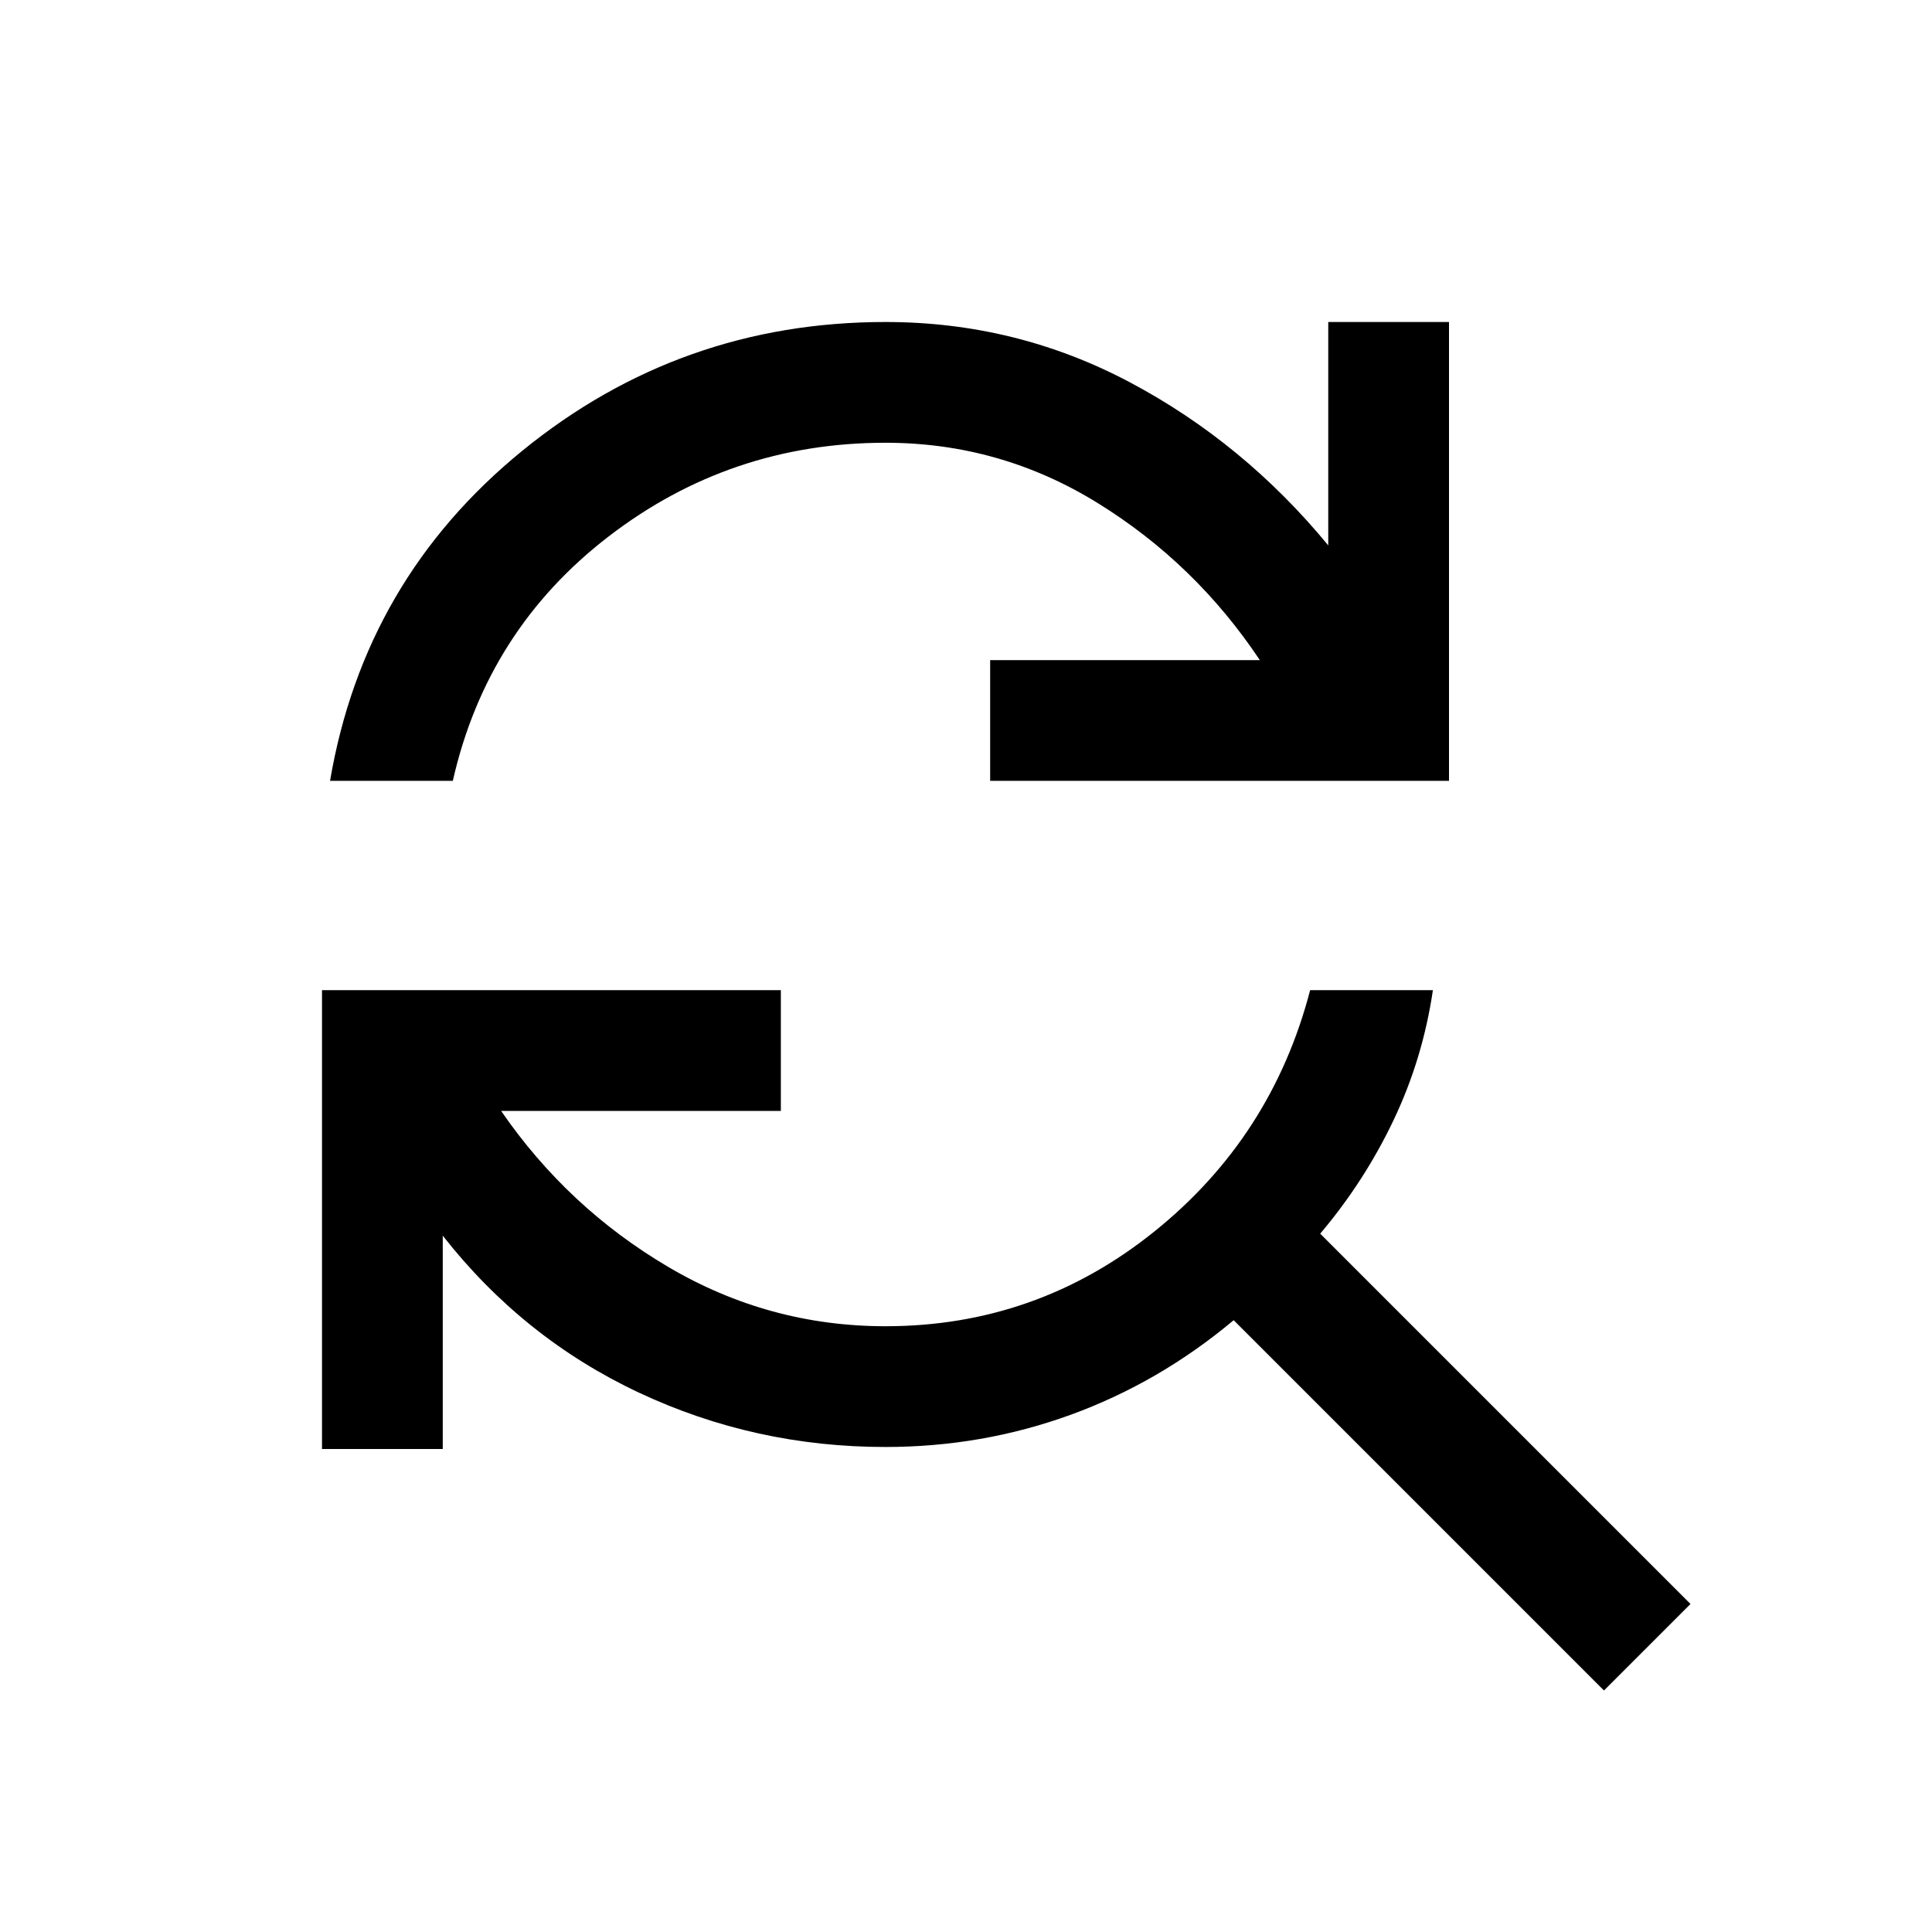
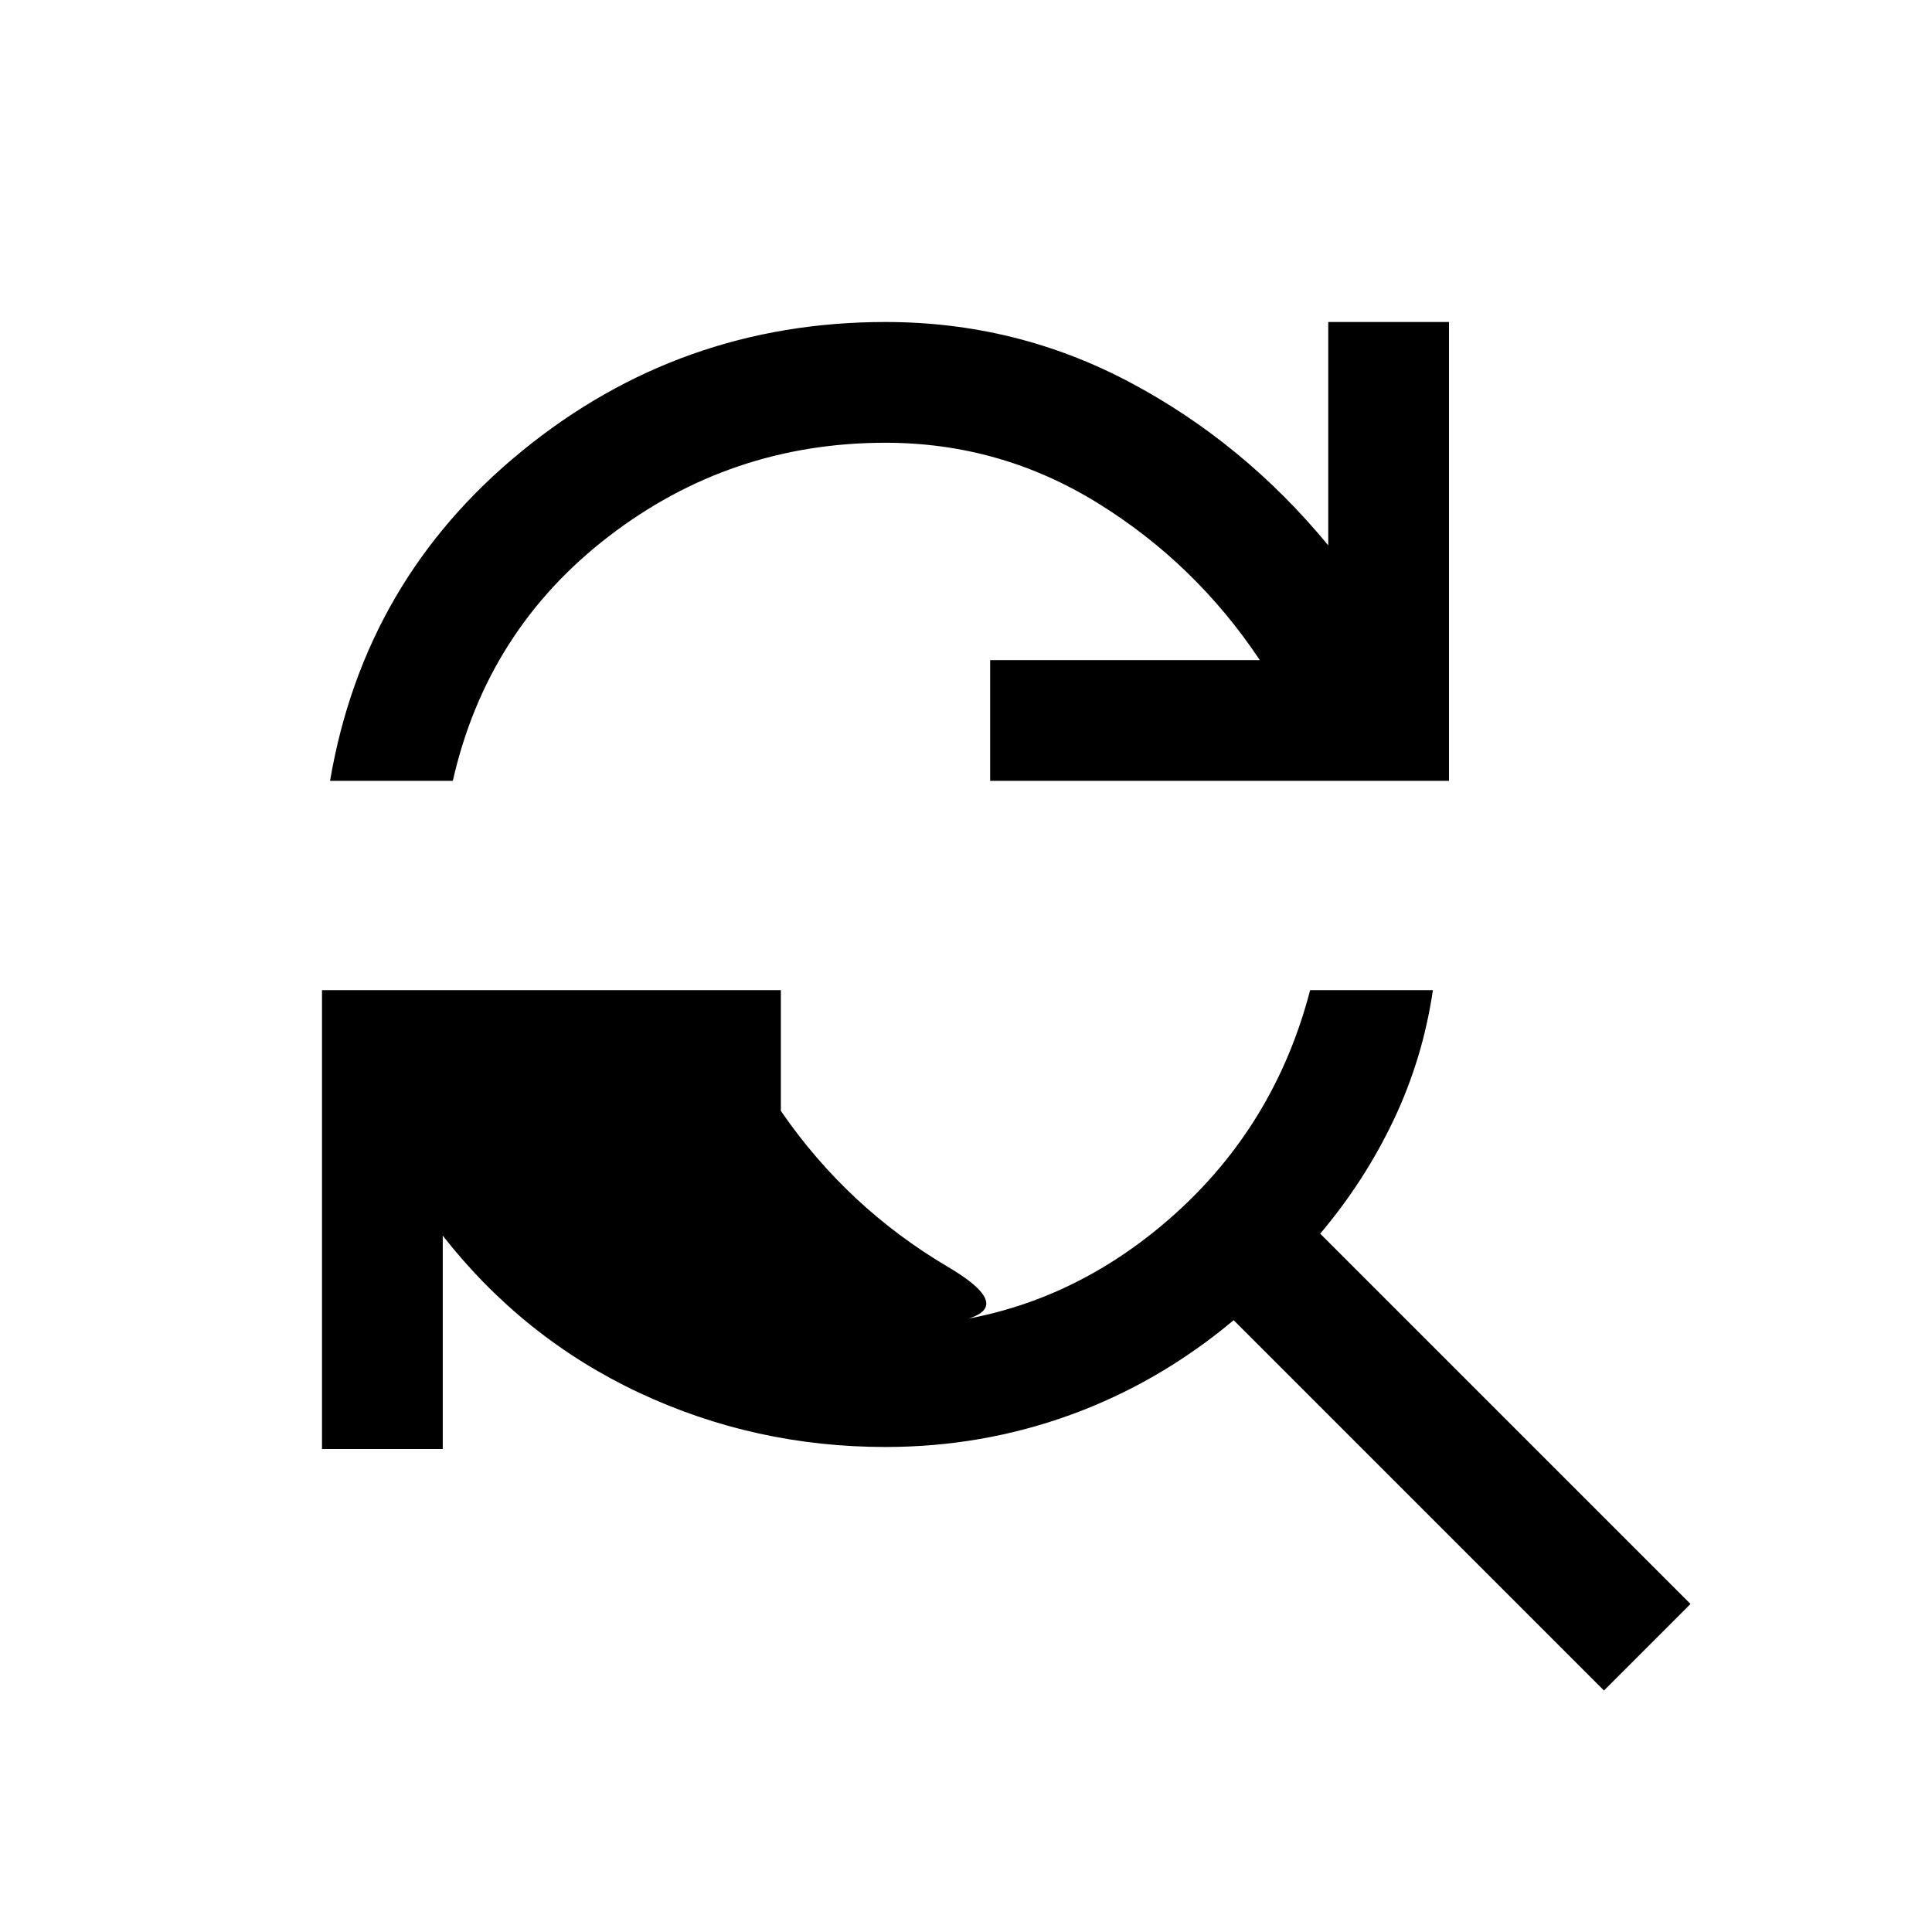
<svg xmlns="http://www.w3.org/2000/svg" width="48" height="48" viewBox="0 -960 960 960">
-   <path d="M164-572q17-100 95.5-164T440-800q65 0 121.5 30t98.5 81v-111h60v228H492v-60h134q-32-48-80.5-78T440-740q-77 0-137.5 46.5T225-572h-61Zm633 452L613-304q-37 31-81 47t-92 16q-65 0-122.5-27T220-346v106h-60v-228h228v60H249q33 48 83 77.5T440-301q75 0 133.5-47T651-468h61q-5 34-19.5 64.5T656-347l184 184-43 43Z" />
+   <path d="M164-572q17-100 95.5-164T440-800q65 0 121.5 30t98.5 81v-111h60v228H492v-60h134q-32-48-80.5-78T440-740q-77 0-137.5 46.5T225-572h-61Zm633 452L613-304q-37 31-81 47t-92 16q-65 0-122.5-27T220-346v106h-60v-228h228v60q33 48 83 77.5T440-301q75 0 133.5-47T651-468h61q-5 34-19.5 64.5T656-347l184 184-43 43Z" />
</svg>